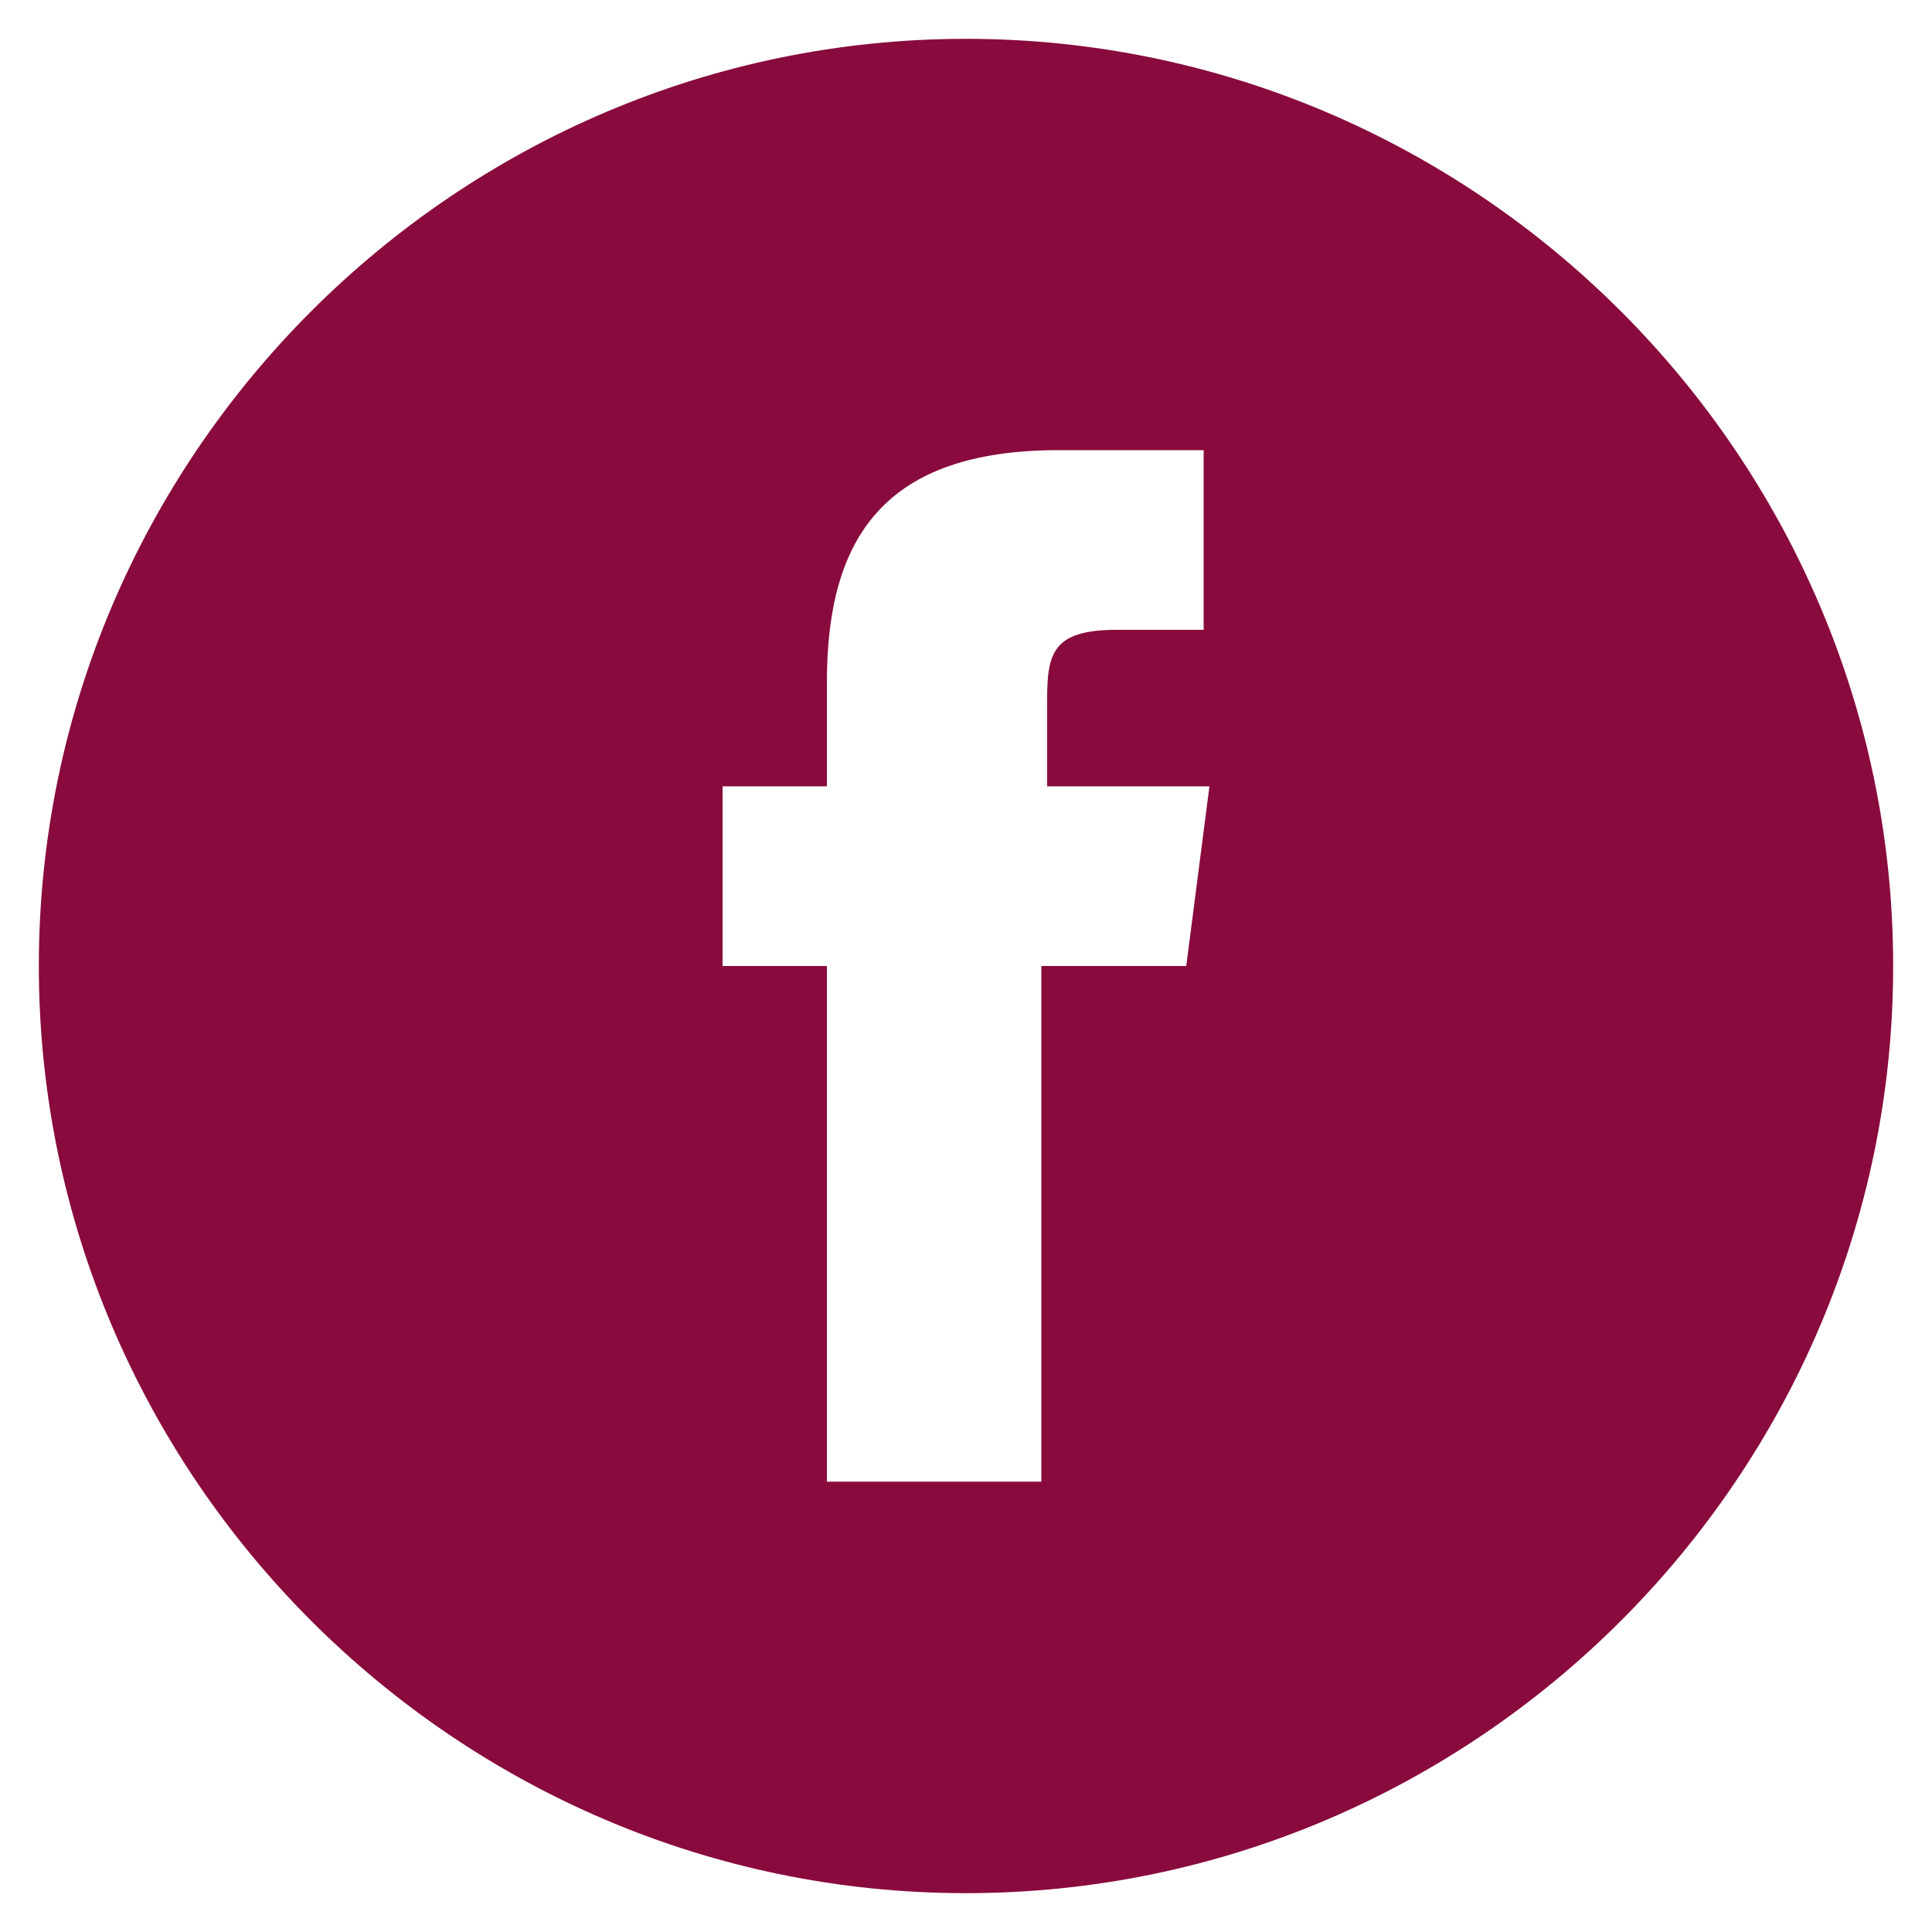
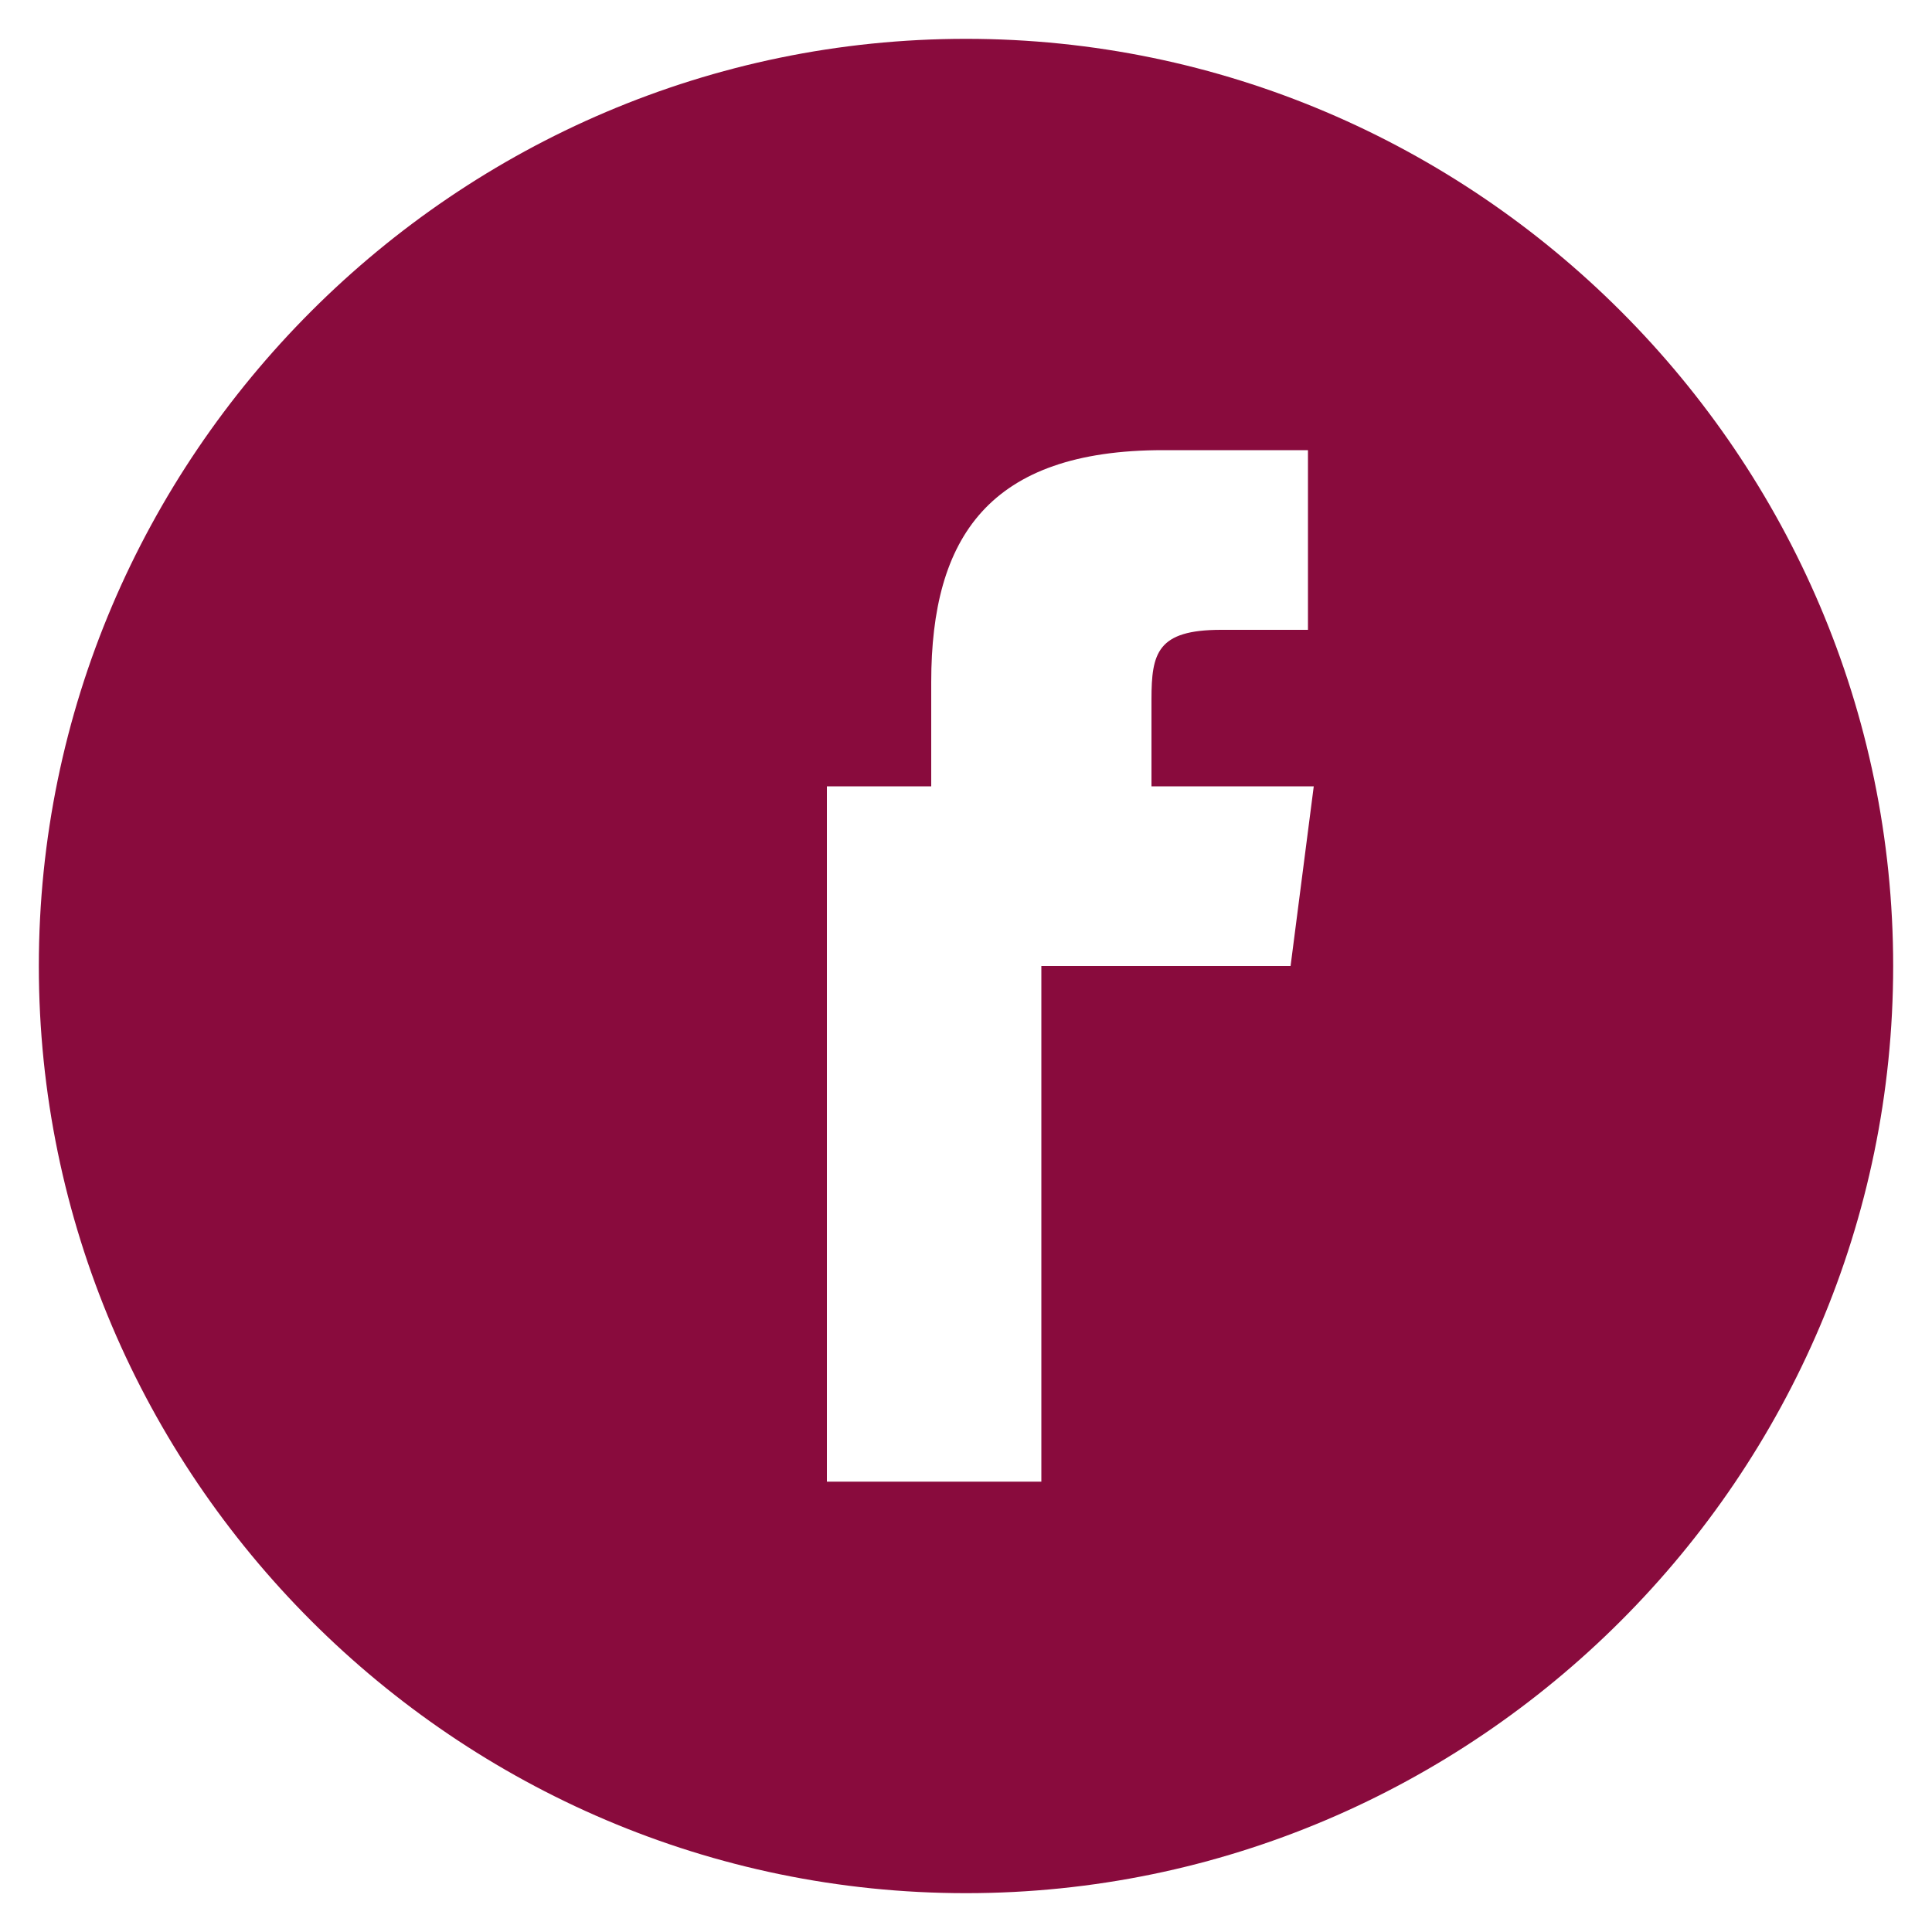
<svg xmlns="http://www.w3.org/2000/svg" id="Layer_1" viewBox="0 0 100 100">
  <defs>
    <style>.cls-1{fill:#890b3d;}</style>
  </defs>
-   <path class="cls-1" d="M50,2.01C23.61,2.01,2.01,23.61,2.01,50s21.59,47.99,47.99,47.99,47.99-21.59,47.99-47.99S76.39,2.01,50,2.01ZM61.4,50h-7.5v26.69h-11.1v-26.69h-5.4v-9.3h5.4v-5.4c0-7.5,3-12,12-12h7.5v9.3h-4.5c-3.3,0-3.6,1.2-3.6,3.6v4.5h8.4l-1.2,9.3Z" />
+   <path class="cls-1" d="M50,2.01C23.61,2.01,2.01,23.61,2.01,50s21.59,47.99,47.99,47.99,47.99-21.59,47.99-47.99S76.39,2.01,50,2.01ZM61.4,50h-7.5v26.69h-11.1v-26.69v-9.3h5.4v-5.4c0-7.5,3-12,12-12h7.5v9.3h-4.5c-3.3,0-3.6,1.2-3.6,3.6v4.5h8.4l-1.2,9.3Z" />
</svg>